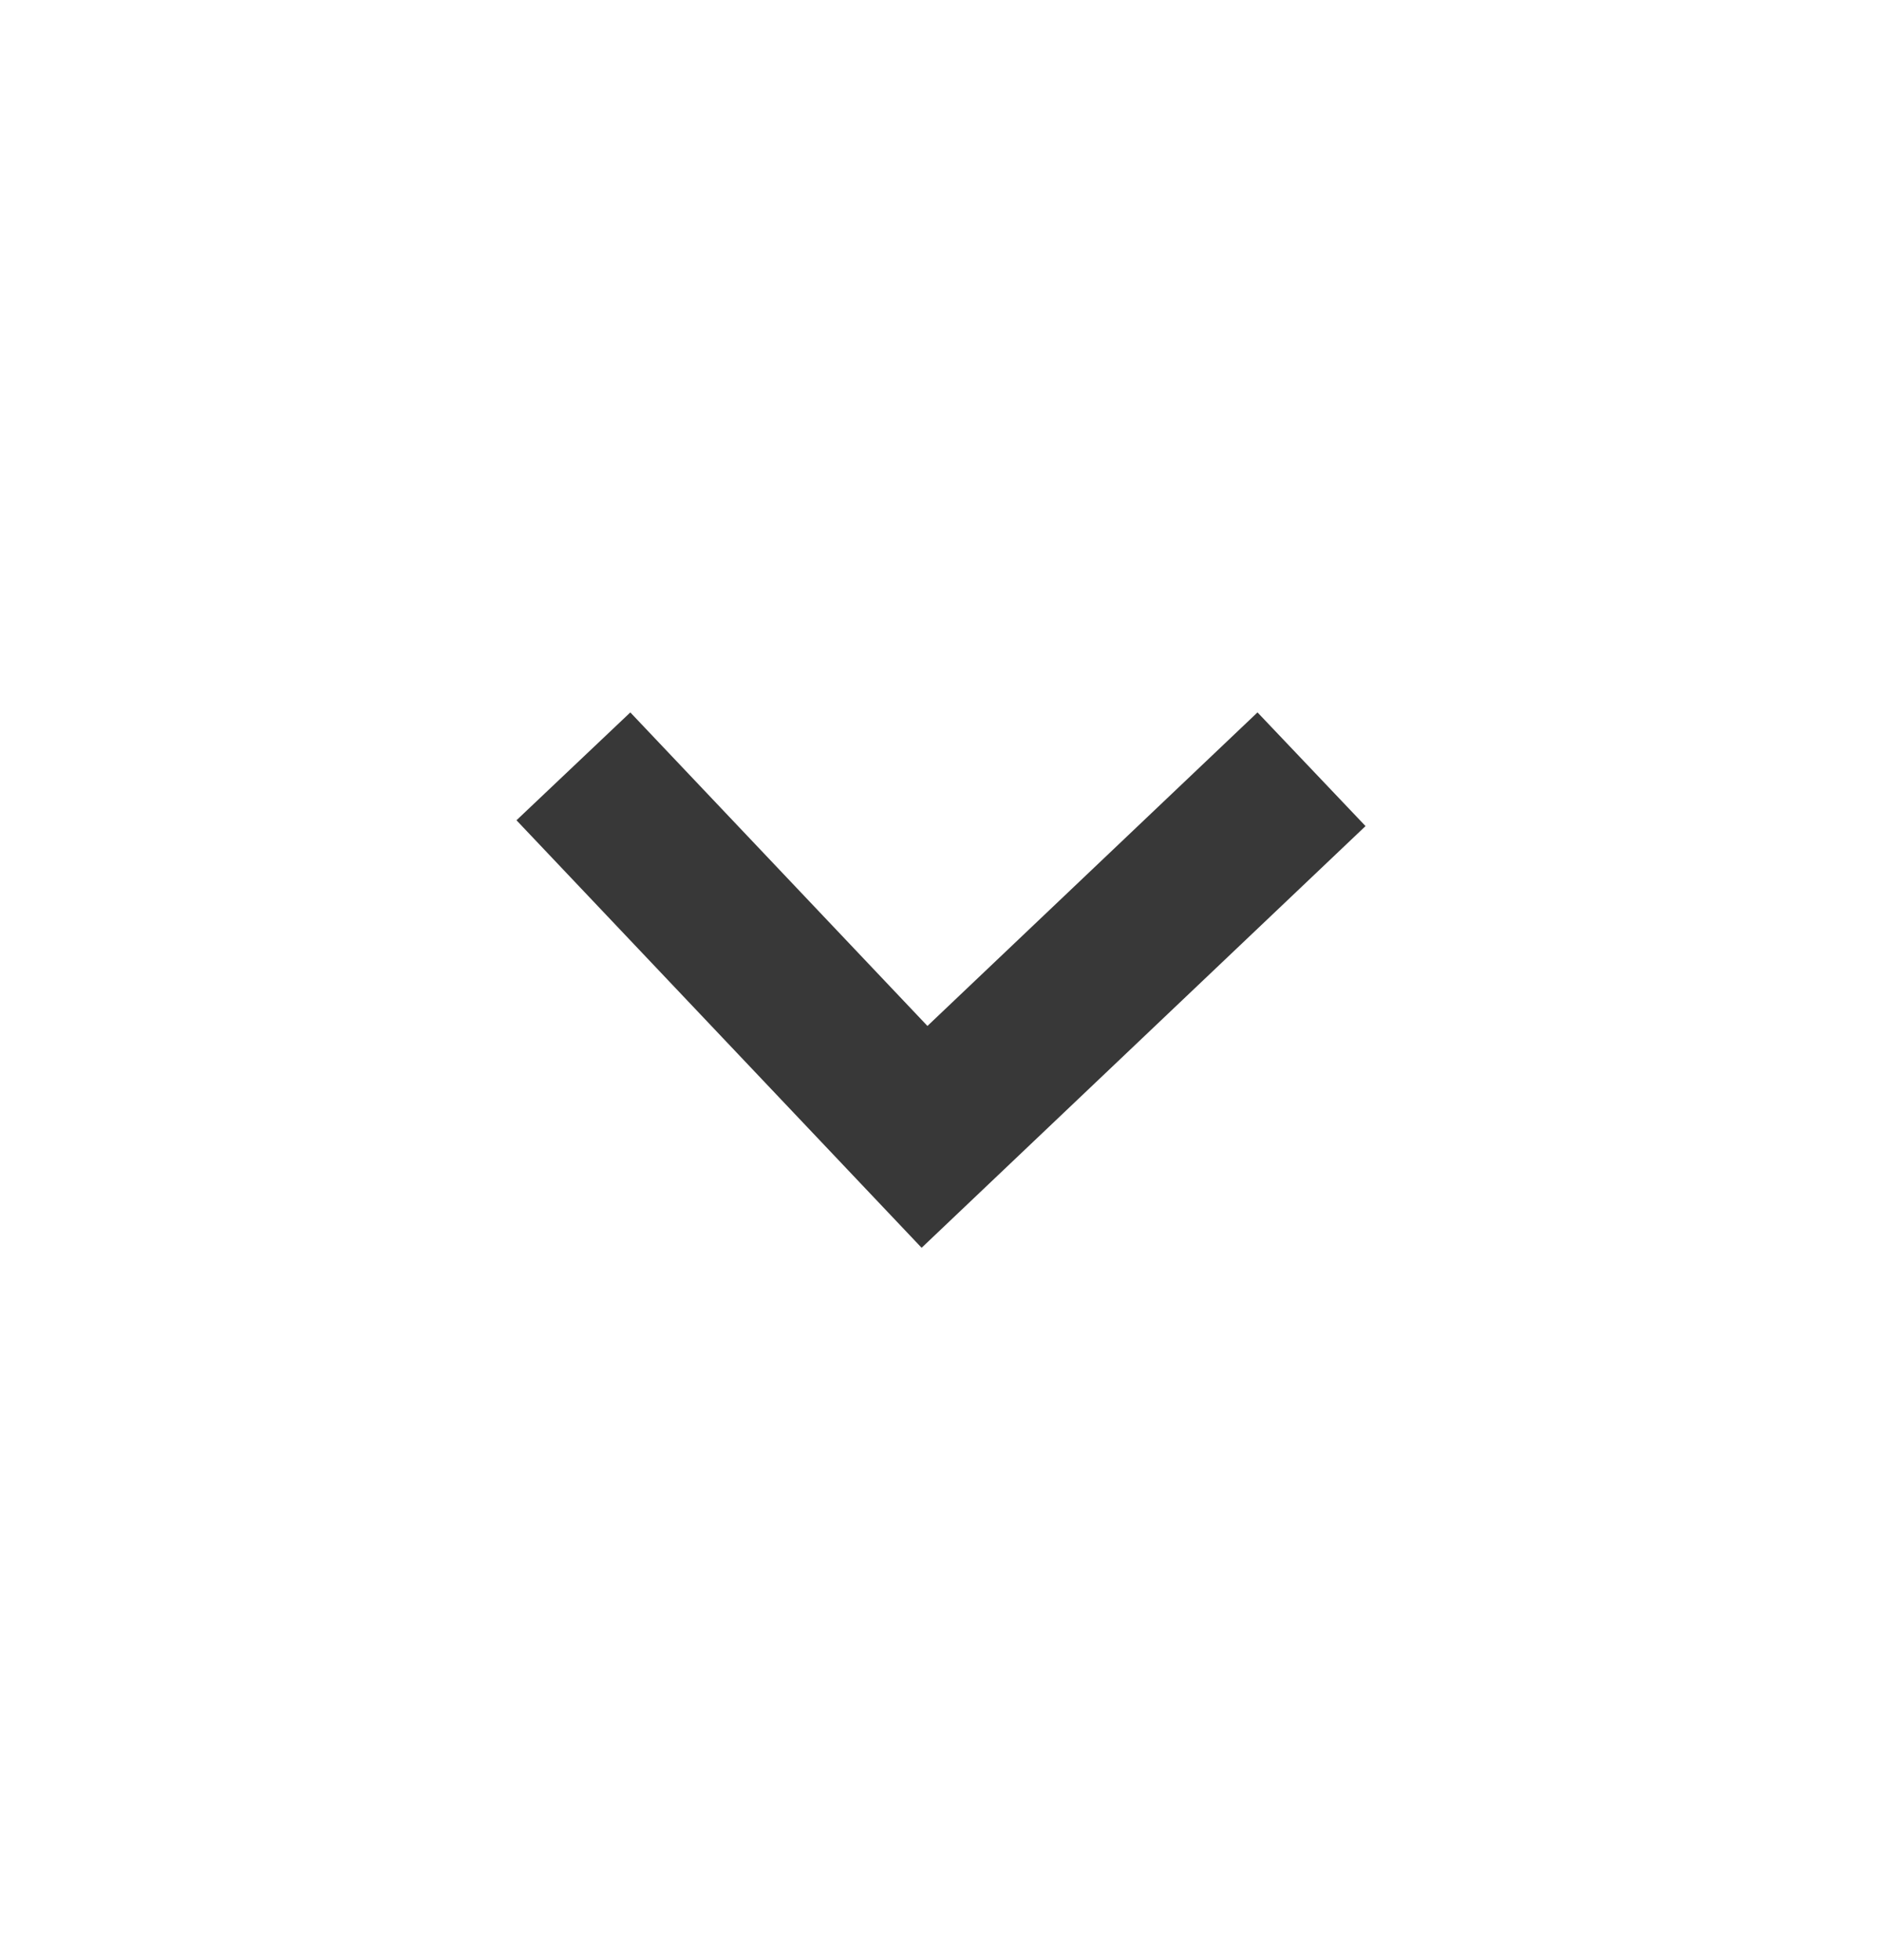
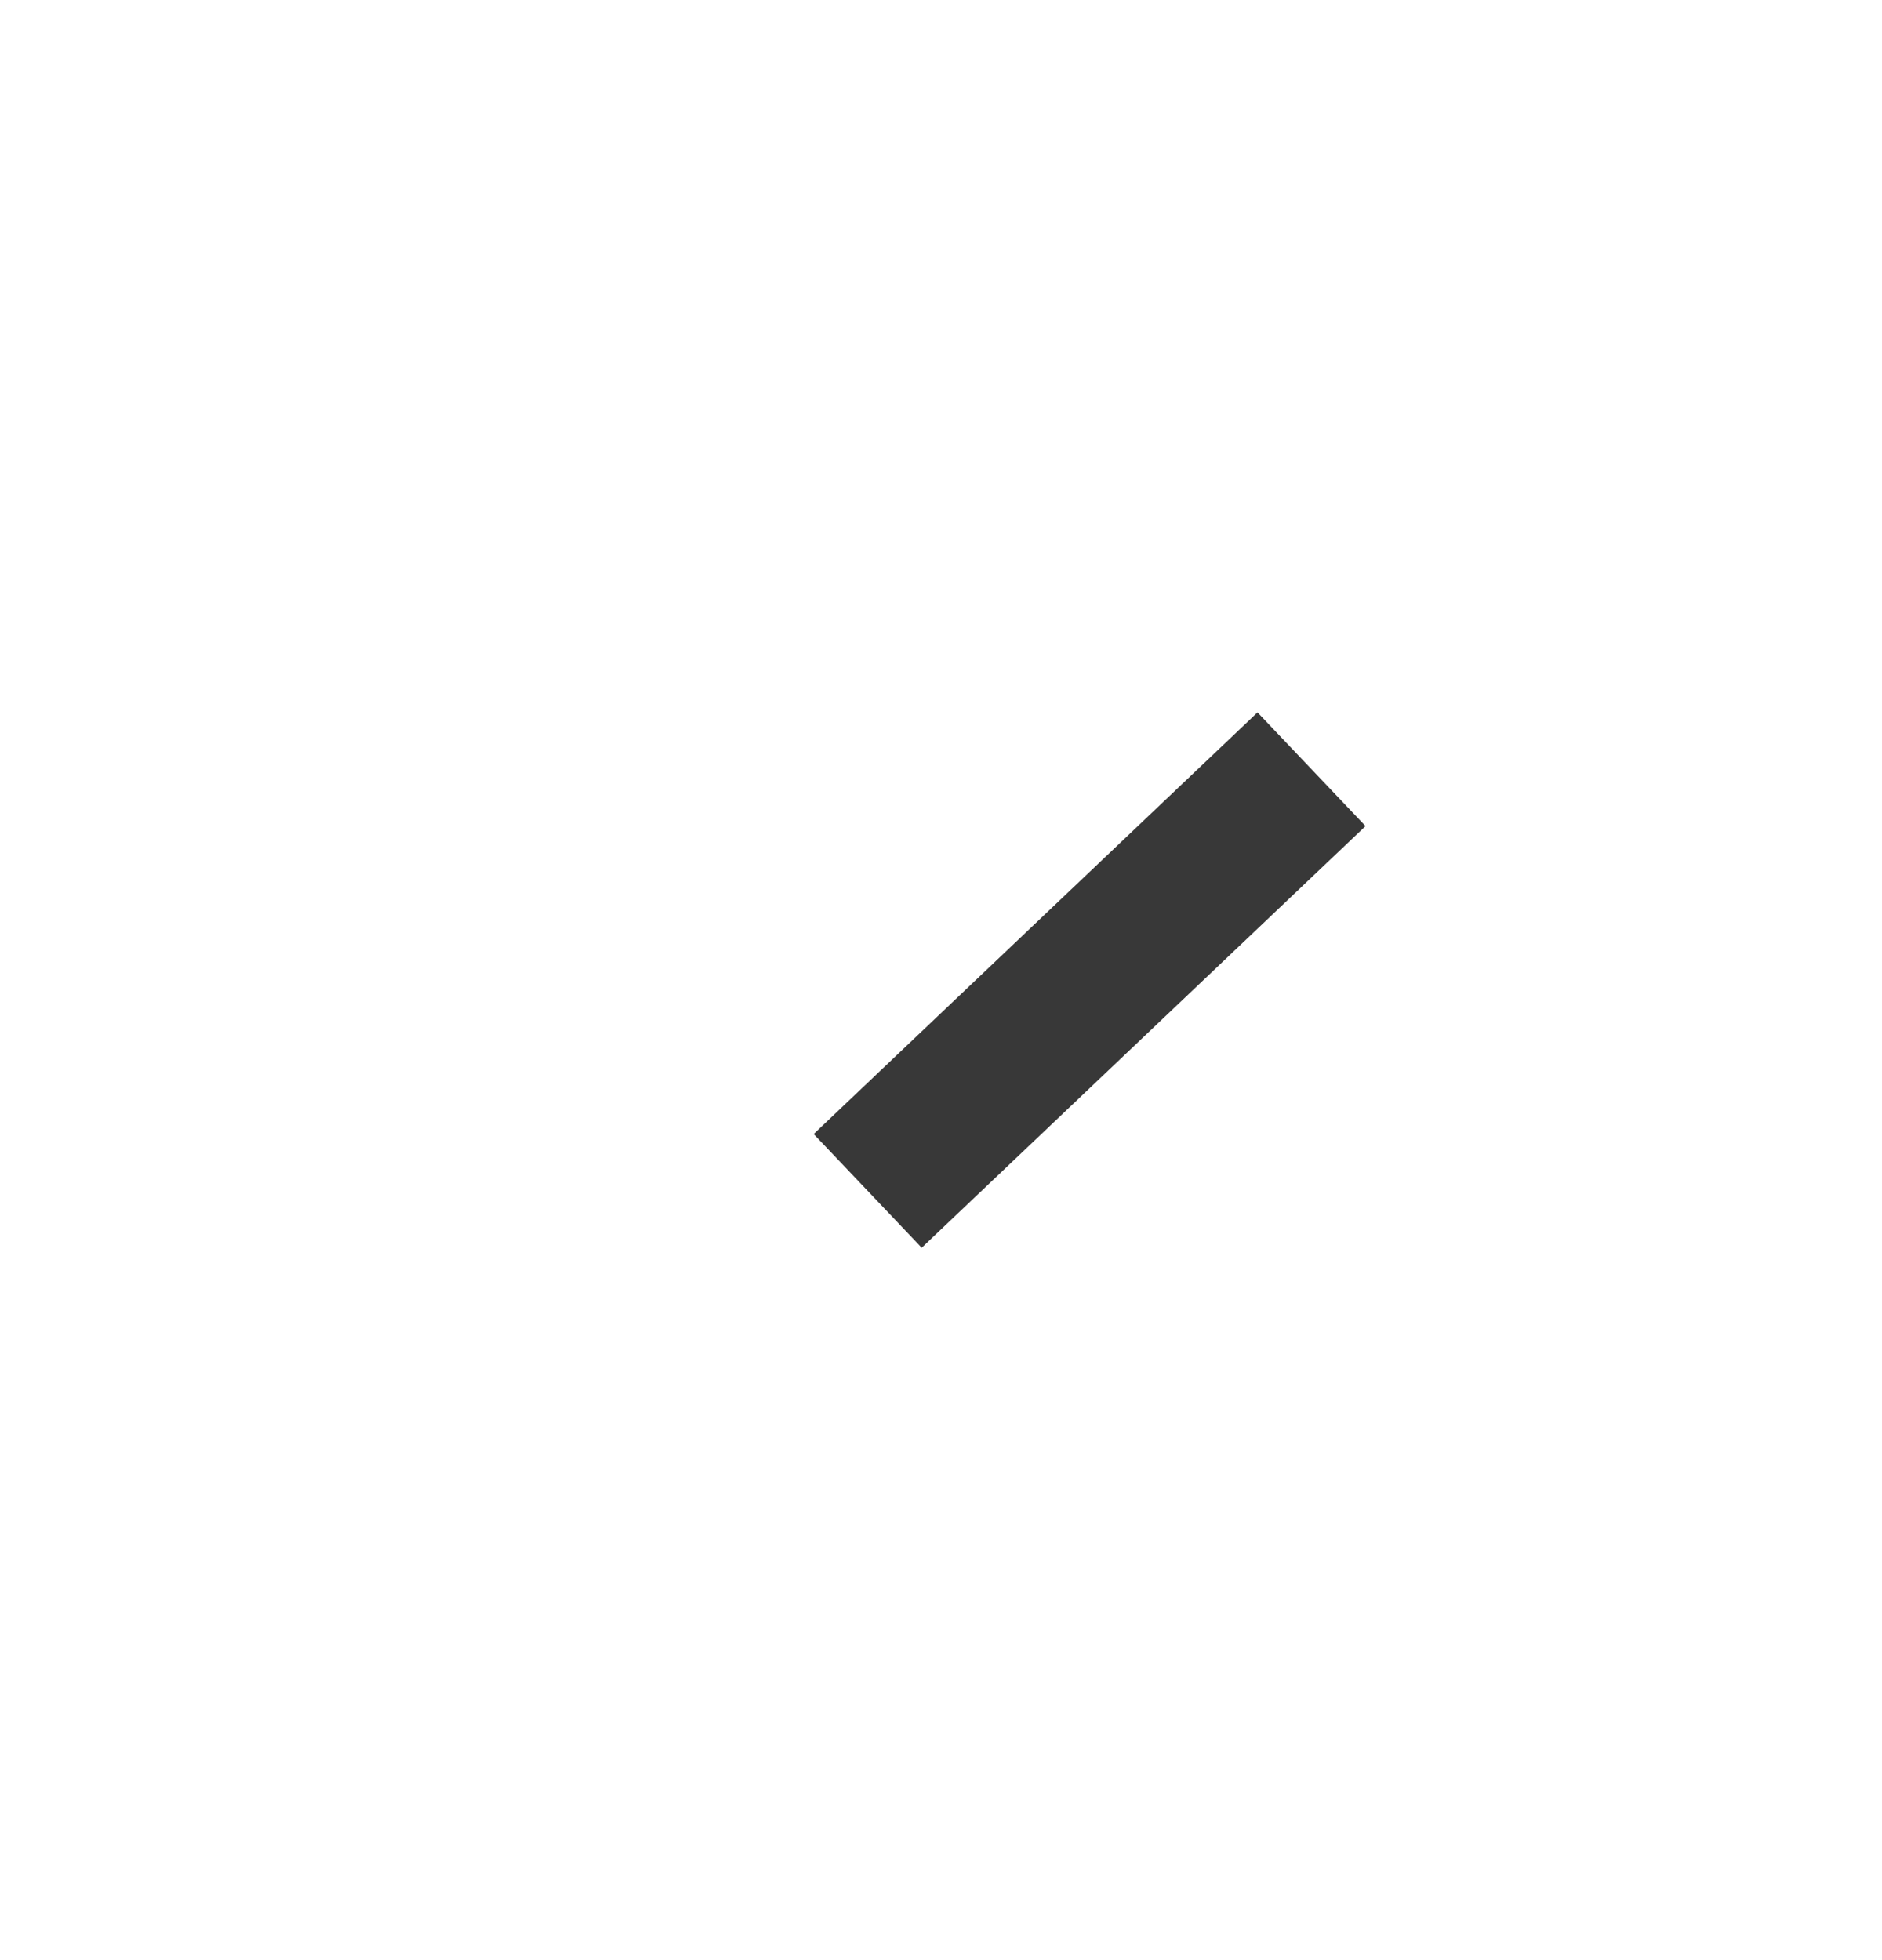
<svg xmlns="http://www.w3.org/2000/svg" width="24" height="25" viewBox="0 0 24 25" fill="none">
-   <path d="M16 10.5L11.79 14.5L8 10.5" stroke="#383838" stroke-width="2" stroke-linecap="square" />
+   <path d="M16 10.5L11.79 14.5" stroke="#383838" stroke-width="2" stroke-linecap="square" />
</svg>